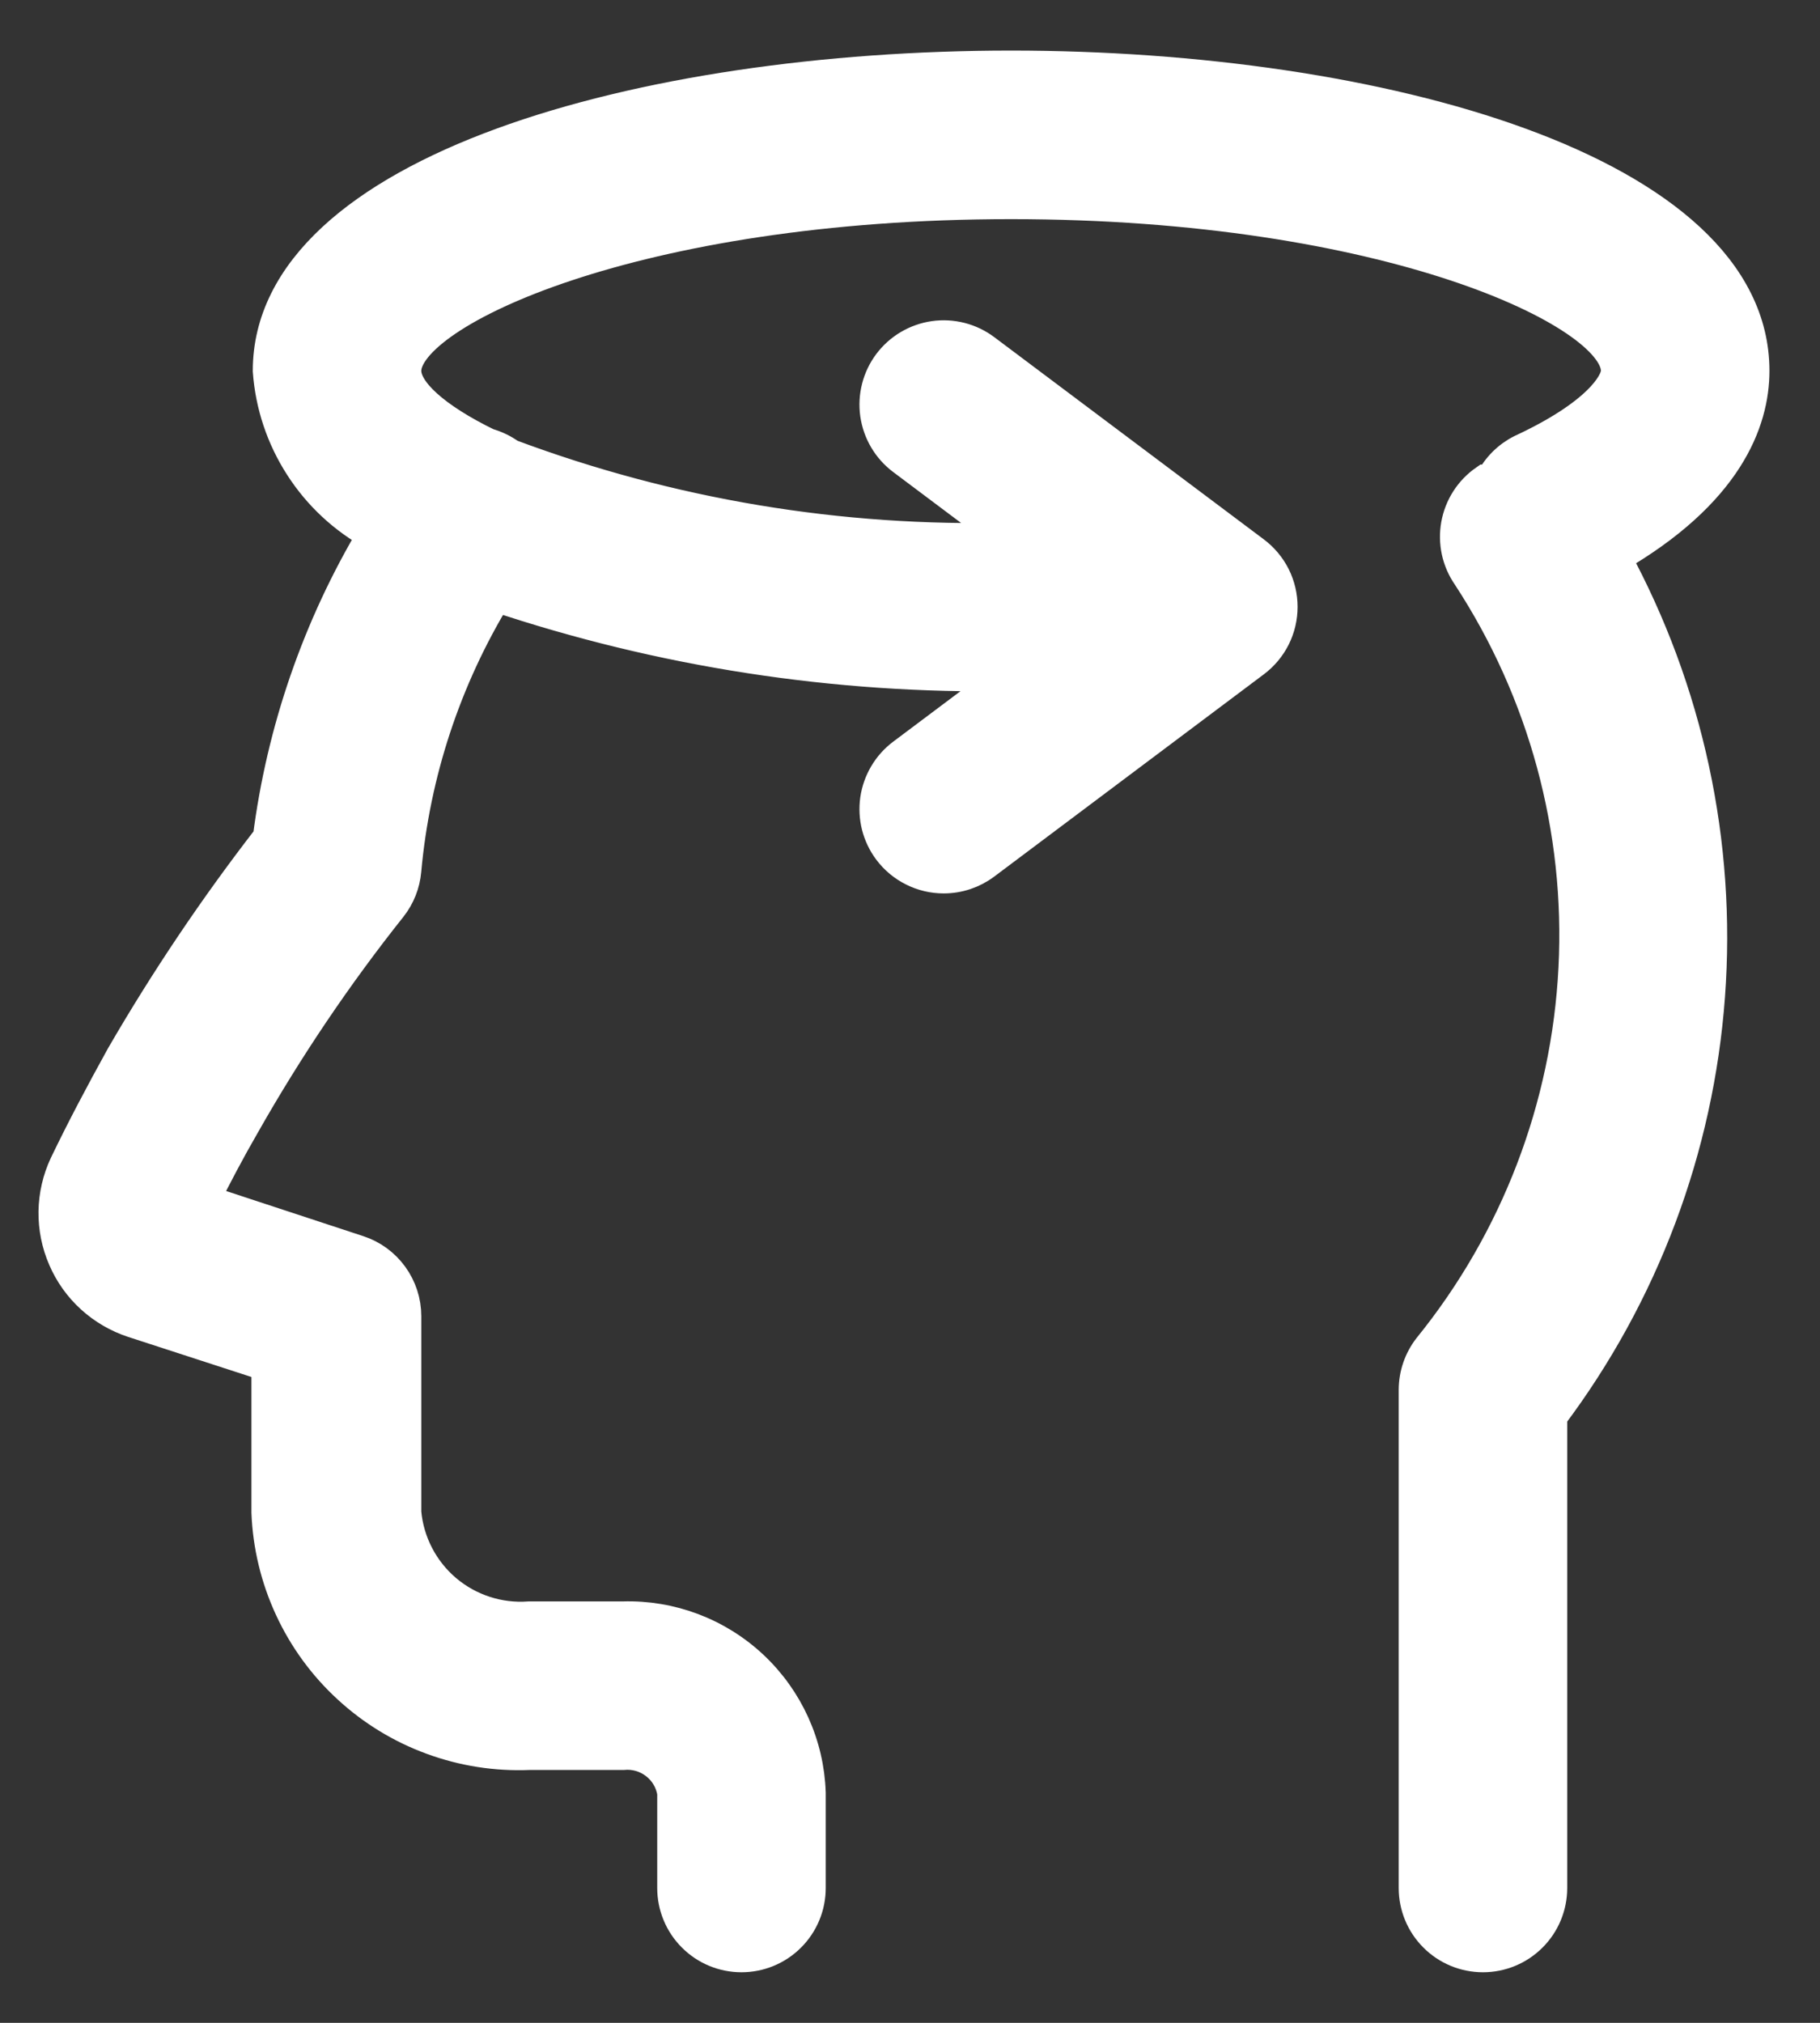
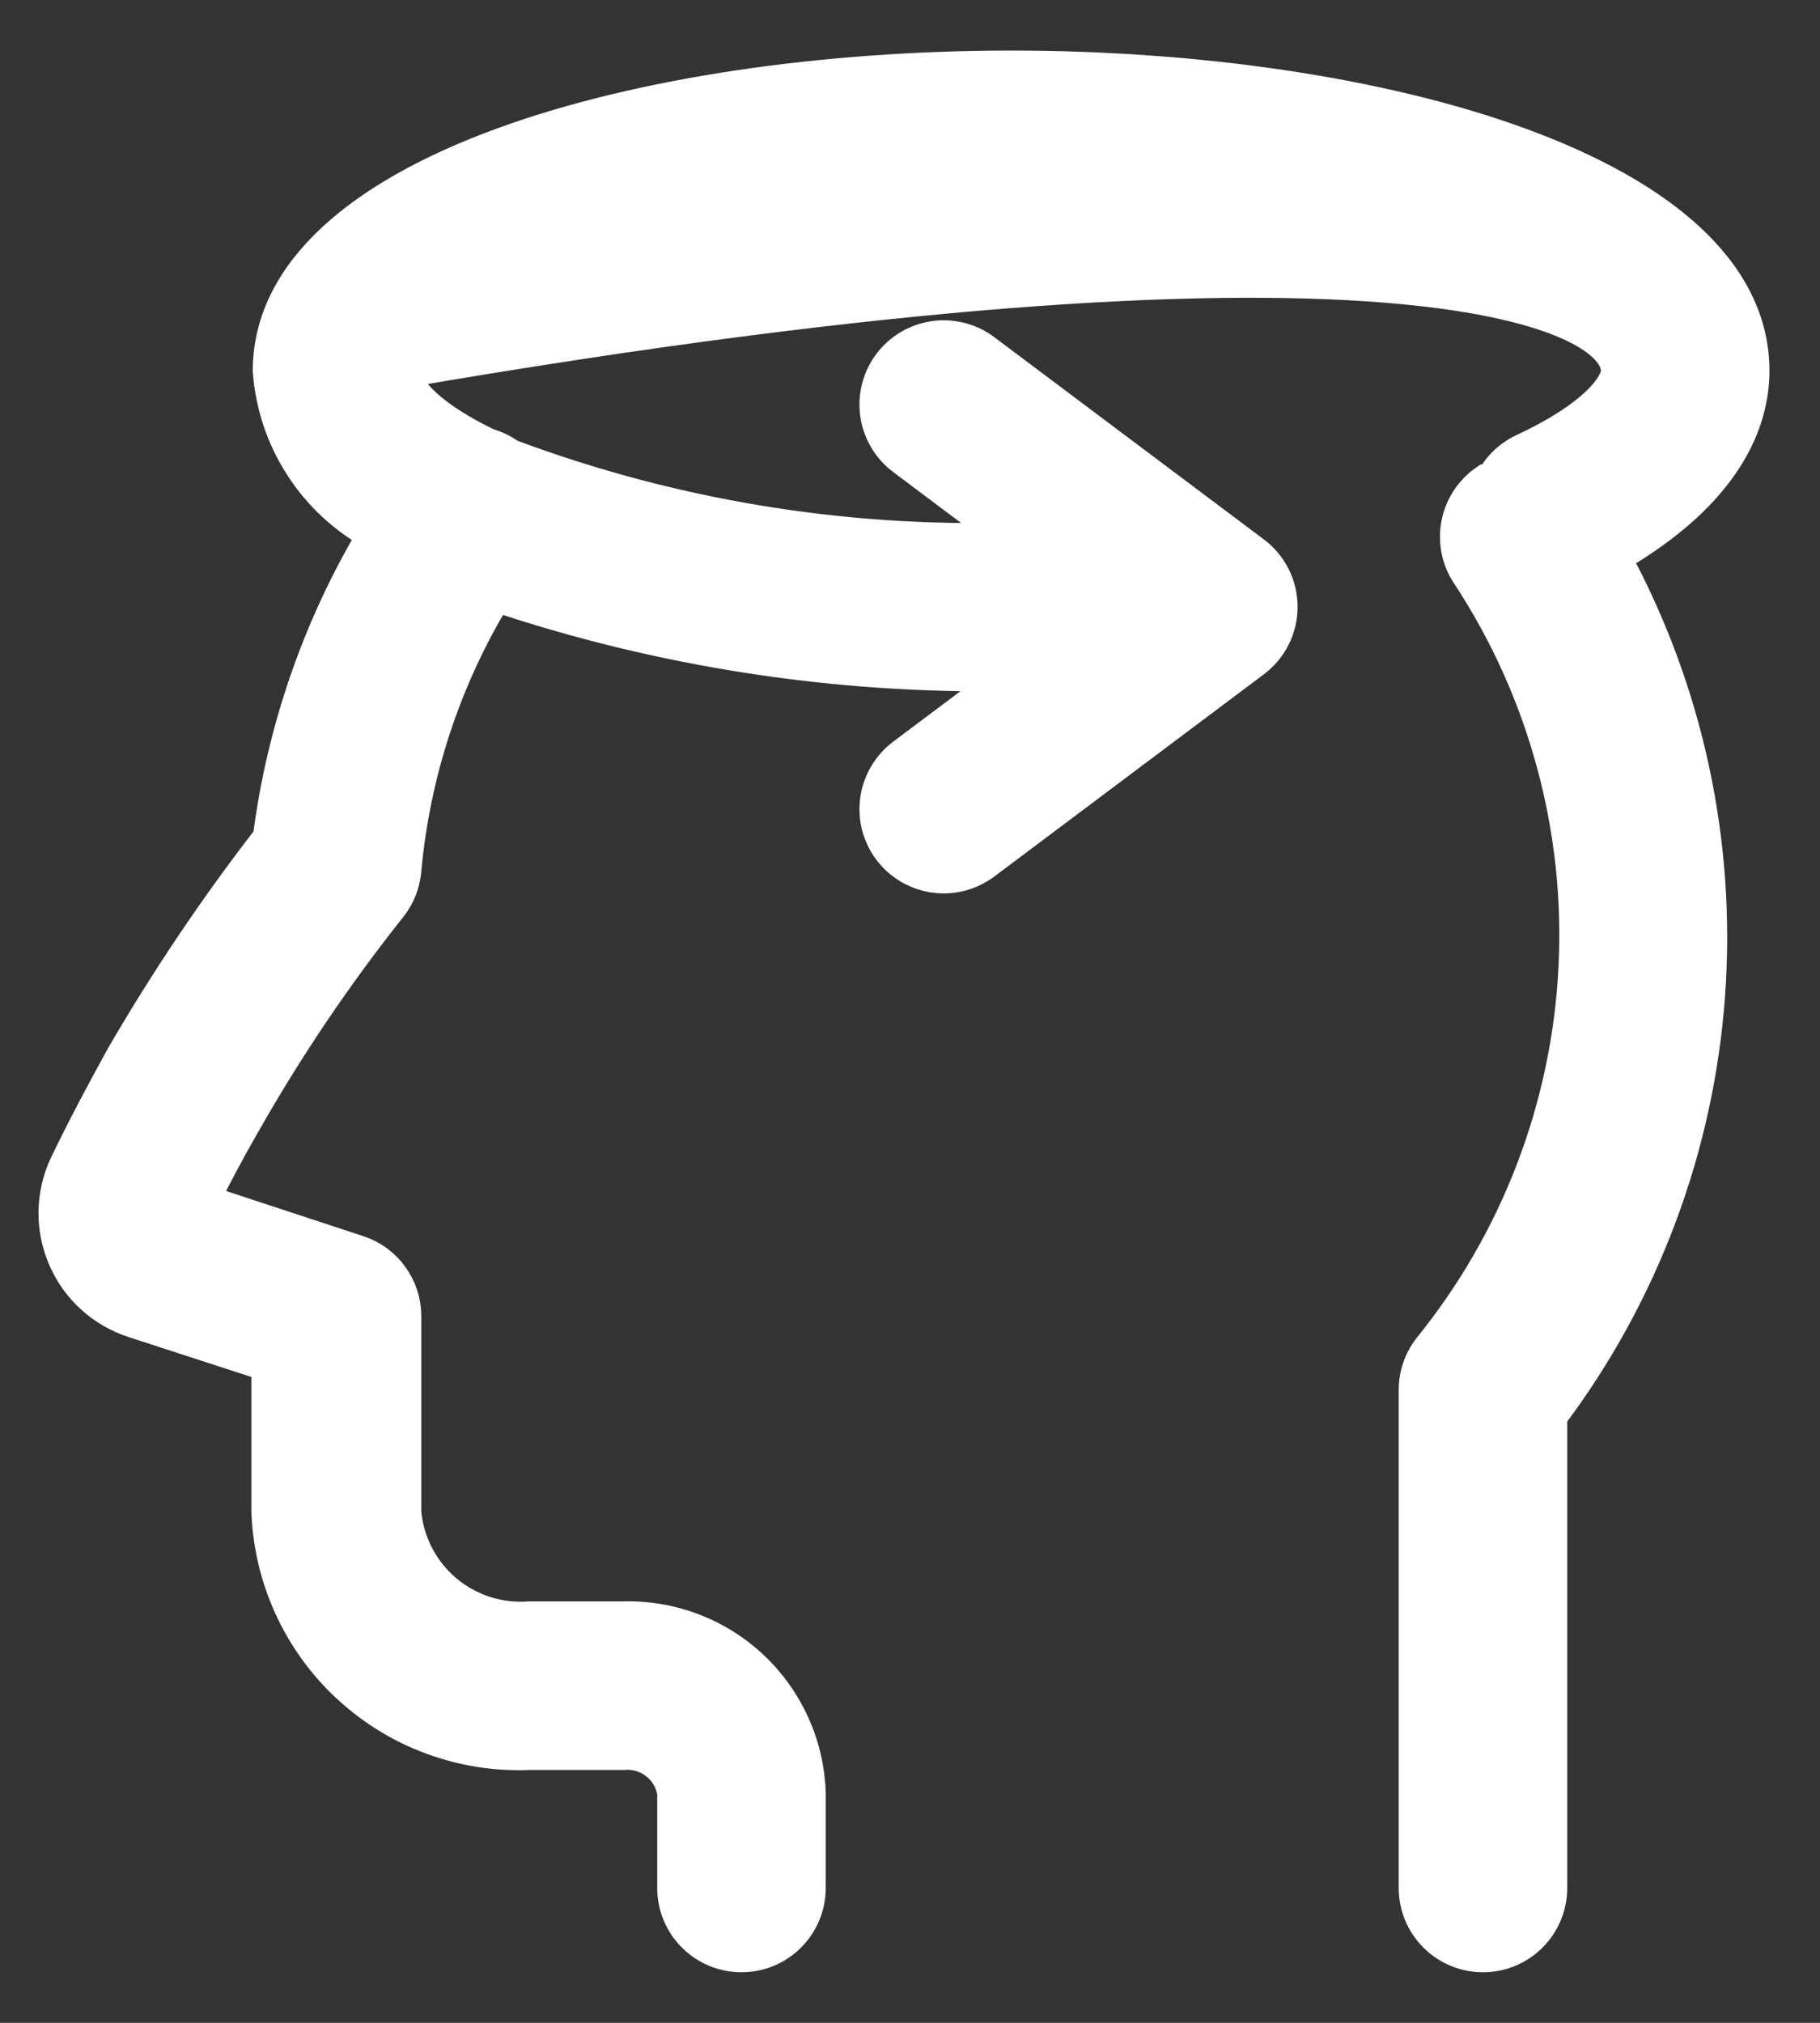
<svg xmlns="http://www.w3.org/2000/svg" width="27" height="30" viewBox="0 0 27 30" fill="none">
  <rect x="0" y="0" width="27" height="30" fill="#333333" stroke="none" />
-   <path d="M26 5.5C26 2.55 20.47 1 15 1C9.53 1 4 2.55 4 5.5C4.036 6.002 4.198 6.486 4.471 6.909C4.743 7.332 5.118 7.68 5.56 7.92C4.735 9.3 4.204 10.835 4 12.43C3.202 13.46 2.473 14.543 1.82 15.67C1.51 16.23 1.23 16.76 0.98 17.28C0.879 17.495 0.825 17.73 0.821 17.968C0.818 18.206 0.865 18.442 0.96 18.66C1.054 18.879 1.194 19.075 1.37 19.235C1.546 19.395 1.754 19.516 1.98 19.59L3.98 20.24V22.43C3.999 22.919 4.115 23.399 4.32 23.843C4.525 24.287 4.815 24.686 5.175 25.017C5.534 25.349 5.956 25.607 6.415 25.775C6.874 25.944 7.361 26.02 7.85 26H9.24C9.418 25.983 9.596 26.034 9.737 26.144C9.879 26.253 9.973 26.413 10 26.59V28C10 28.265 10.105 28.52 10.293 28.707C10.48 28.895 10.735 29 11 29C11.265 29 11.52 28.895 11.707 28.707C11.895 28.52 12 28.265 12 28V26.59C11.977 25.881 11.673 25.21 11.155 24.724C10.638 24.239 9.949 23.978 9.24 24H7.85C7.397 24.033 6.95 23.887 6.604 23.594C6.258 23.3 6.041 22.882 6 22.43V19.52C6 19.309 5.933 19.104 5.809 18.933C5.685 18.762 5.511 18.635 5.31 18.57L3 17.81C3.19 17.43 3.39 17.05 3.61 16.67C4.252 15.538 4.98 14.458 5.79 13.44C5.91 13.287 5.983 13.103 6 12.91C6.131 11.461 6.593 10.062 7.35 8.82C9.814 9.646 12.402 10.045 15 10L13.4 11.2C13.295 11.279 13.207 11.377 13.14 11.491C13.073 11.604 13.029 11.729 13.01 11.859C12.992 11.989 12.999 12.121 13.031 12.248C13.064 12.375 13.121 12.495 13.2 12.6C13.293 12.724 13.414 12.825 13.553 12.894C13.692 12.964 13.845 13 14 13C14.216 13 14.427 12.93 14.6 12.8L18.6 9.8C18.724 9.707 18.825 9.586 18.895 9.447C18.964 9.308 19 9.155 19 9C19 8.845 18.964 8.692 18.895 8.553C18.825 8.414 18.724 8.293 18.6 8.2L14.6 5.2C14.388 5.041 14.121 4.973 13.859 5.01C13.596 5.048 13.359 5.188 13.2 5.4C13.041 5.612 12.973 5.879 13.01 6.141C13.048 6.404 13.188 6.641 13.4 6.8L15 8C12.463 8.07 9.937 7.649 7.56 6.76C7.461 6.687 7.349 6.633 7.23 6.6C6.43 6.21 6 5.81 6 5.5C6 4.62 9.42 3 15 3C20.58 3 24 4.62 24 5.5C24 5.7 23.7 6.17 22.58 6.69C22.385 6.787 22.227 6.945 22.13 7.14H22.04C21.823 7.291 21.675 7.523 21.628 7.783C21.581 8.044 21.639 8.312 21.79 8.53C22.921 10.257 23.475 12.298 23.37 14.36C23.266 16.421 22.51 18.396 21.21 20C21.075 20.174 21.001 20.389 21 20.61V28C21 28.265 21.105 28.52 21.293 28.707C21.48 28.895 21.735 29 22 29C22.265 29 22.52 28.895 22.707 28.707C22.895 28.52 23 28.265 23 28V21C24.362 19.19 25.175 17.027 25.341 14.768C25.508 12.509 25.021 10.25 23.94 8.26C25.61 7.3 26 6.25 26 5.5Z" fill="white" stroke="white" stroke-width="0.5" />
+   <path d="M26 5.5C26 2.55 20.47 1 15 1C9.53 1 4 2.55 4 5.5C4.036 6.002 4.198 6.486 4.471 6.909C4.743 7.332 5.118 7.68 5.56 7.92C4.735 9.3 4.204 10.835 4 12.43C3.202 13.46 2.473 14.543 1.82 15.67C1.51 16.23 1.23 16.76 0.98 17.28C0.879 17.495 0.825 17.73 0.821 17.968C0.818 18.206 0.865 18.442 0.96 18.66C1.054 18.879 1.194 19.075 1.37 19.235C1.546 19.395 1.754 19.516 1.98 19.59L3.98 20.24V22.43C3.999 22.919 4.115 23.399 4.32 23.843C4.525 24.287 4.815 24.686 5.175 25.017C5.534 25.349 5.956 25.607 6.415 25.775C6.874 25.944 7.361 26.02 7.85 26H9.24C9.418 25.983 9.596 26.034 9.737 26.144C9.879 26.253 9.973 26.413 10 26.59V28C10 28.265 10.105 28.52 10.293 28.707C10.48 28.895 10.735 29 11 29C11.265 29 11.52 28.895 11.707 28.707C11.895 28.52 12 28.265 12 28V26.59C11.977 25.881 11.673 25.21 11.155 24.724C10.638 24.239 9.949 23.978 9.24 24H7.85C7.397 24.033 6.95 23.887 6.604 23.594C6.258 23.3 6.041 22.882 6 22.43V19.52C6 19.309 5.933 19.104 5.809 18.933C5.685 18.762 5.511 18.635 5.31 18.57L3 17.81C3.19 17.43 3.39 17.05 3.61 16.67C4.252 15.538 4.98 14.458 5.79 13.44C5.91 13.287 5.983 13.103 6 12.91C6.131 11.461 6.593 10.062 7.35 8.82C9.814 9.646 12.402 10.045 15 10L13.4 11.2C13.295 11.279 13.207 11.377 13.14 11.491C13.073 11.604 13.029 11.729 13.01 11.859C12.992 11.989 12.999 12.121 13.031 12.248C13.064 12.375 13.121 12.495 13.2 12.6C13.293 12.724 13.414 12.825 13.553 12.894C13.692 12.964 13.845 13 14 13C14.216 13 14.427 12.93 14.6 12.8L18.6 9.8C18.724 9.707 18.825 9.586 18.895 9.447C18.964 9.308 19 9.155 19 9C19 8.845 18.964 8.692 18.895 8.553C18.825 8.414 18.724 8.293 18.6 8.2L14.6 5.2C14.388 5.041 14.121 4.973 13.859 5.01C13.596 5.048 13.359 5.188 13.2 5.4C13.041 5.612 12.973 5.879 13.01 6.141C13.048 6.404 13.188 6.641 13.4 6.8L15 8C12.463 8.07 9.937 7.649 7.56 6.76C7.461 6.687 7.349 6.633 7.23 6.6C6.43 6.21 6 5.81 6 5.5C20.58 3 24 4.62 24 5.5C24 5.7 23.7 6.17 22.58 6.69C22.385 6.787 22.227 6.945 22.13 7.14H22.04C21.823 7.291 21.675 7.523 21.628 7.783C21.581 8.044 21.639 8.312 21.79 8.53C22.921 10.257 23.475 12.298 23.37 14.36C23.266 16.421 22.51 18.396 21.21 20C21.075 20.174 21.001 20.389 21 20.61V28C21 28.265 21.105 28.52 21.293 28.707C21.48 28.895 21.735 29 22 29C22.265 29 22.52 28.895 22.707 28.707C22.895 28.52 23 28.265 23 28V21C24.362 19.19 25.175 17.027 25.341 14.768C25.508 12.509 25.021 10.25 23.94 8.26C25.61 7.3 26 6.25 26 5.5Z" fill="white" stroke="white" stroke-width="0.5" />
</svg>